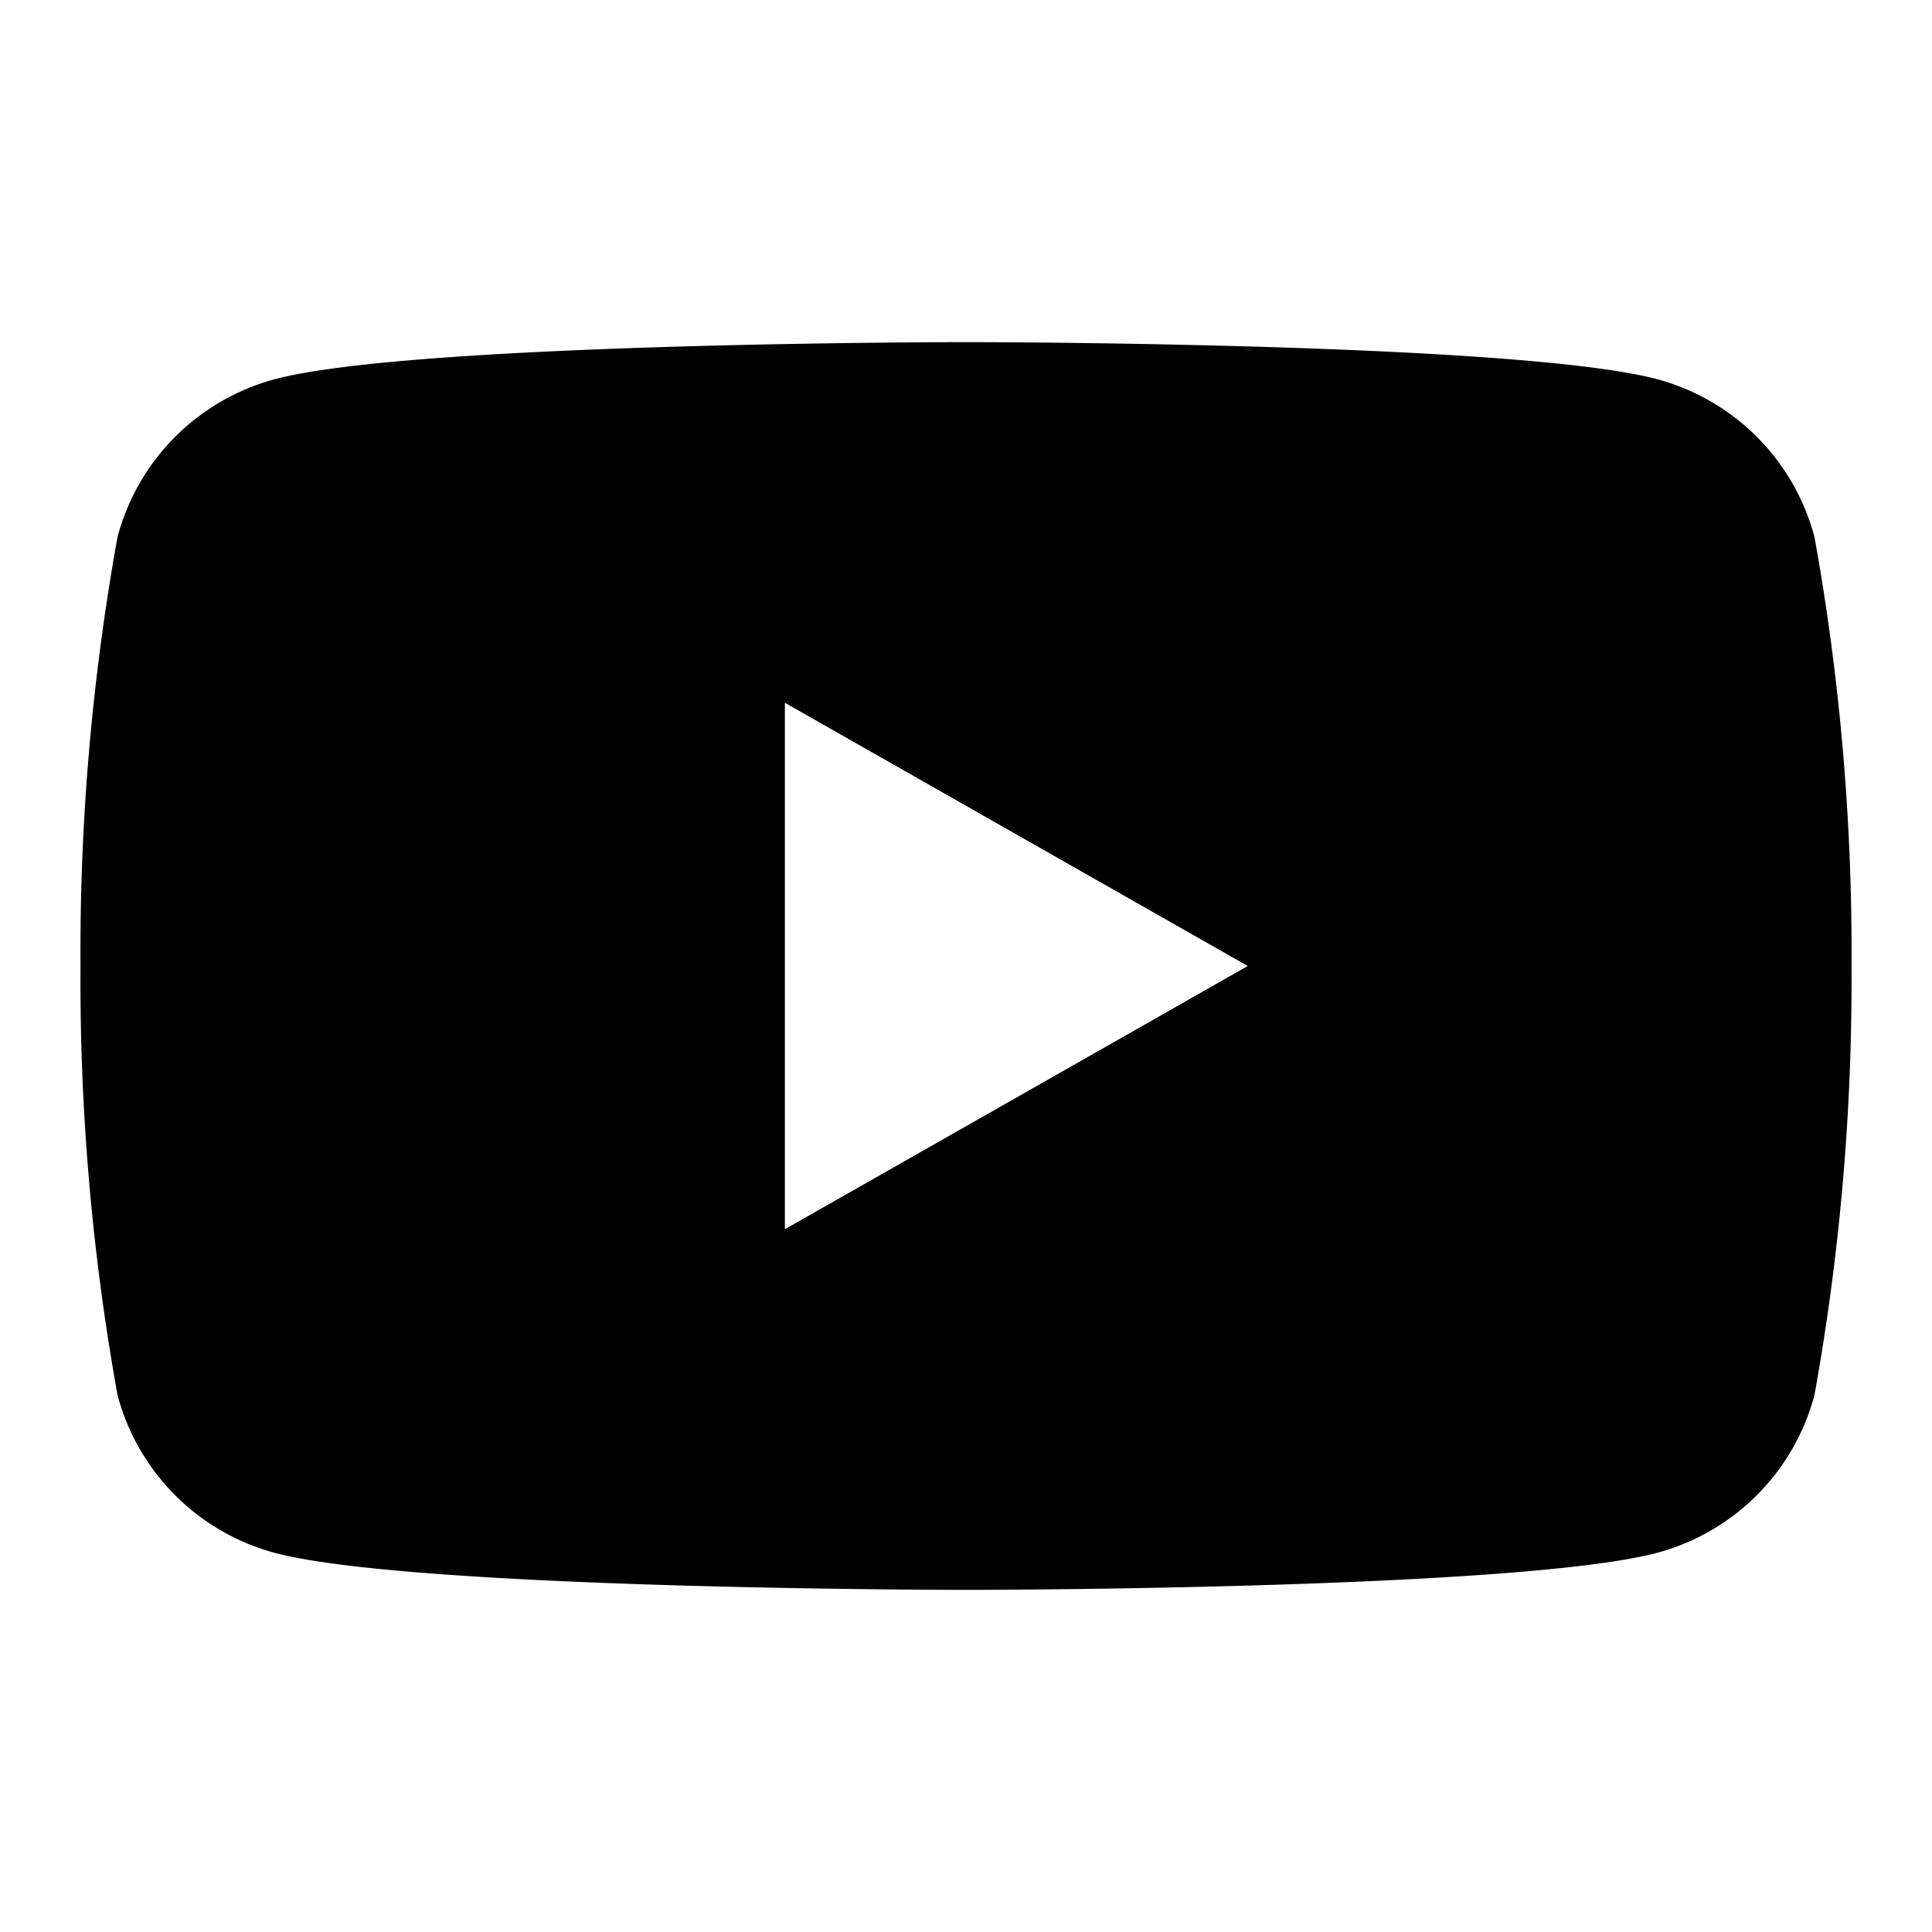
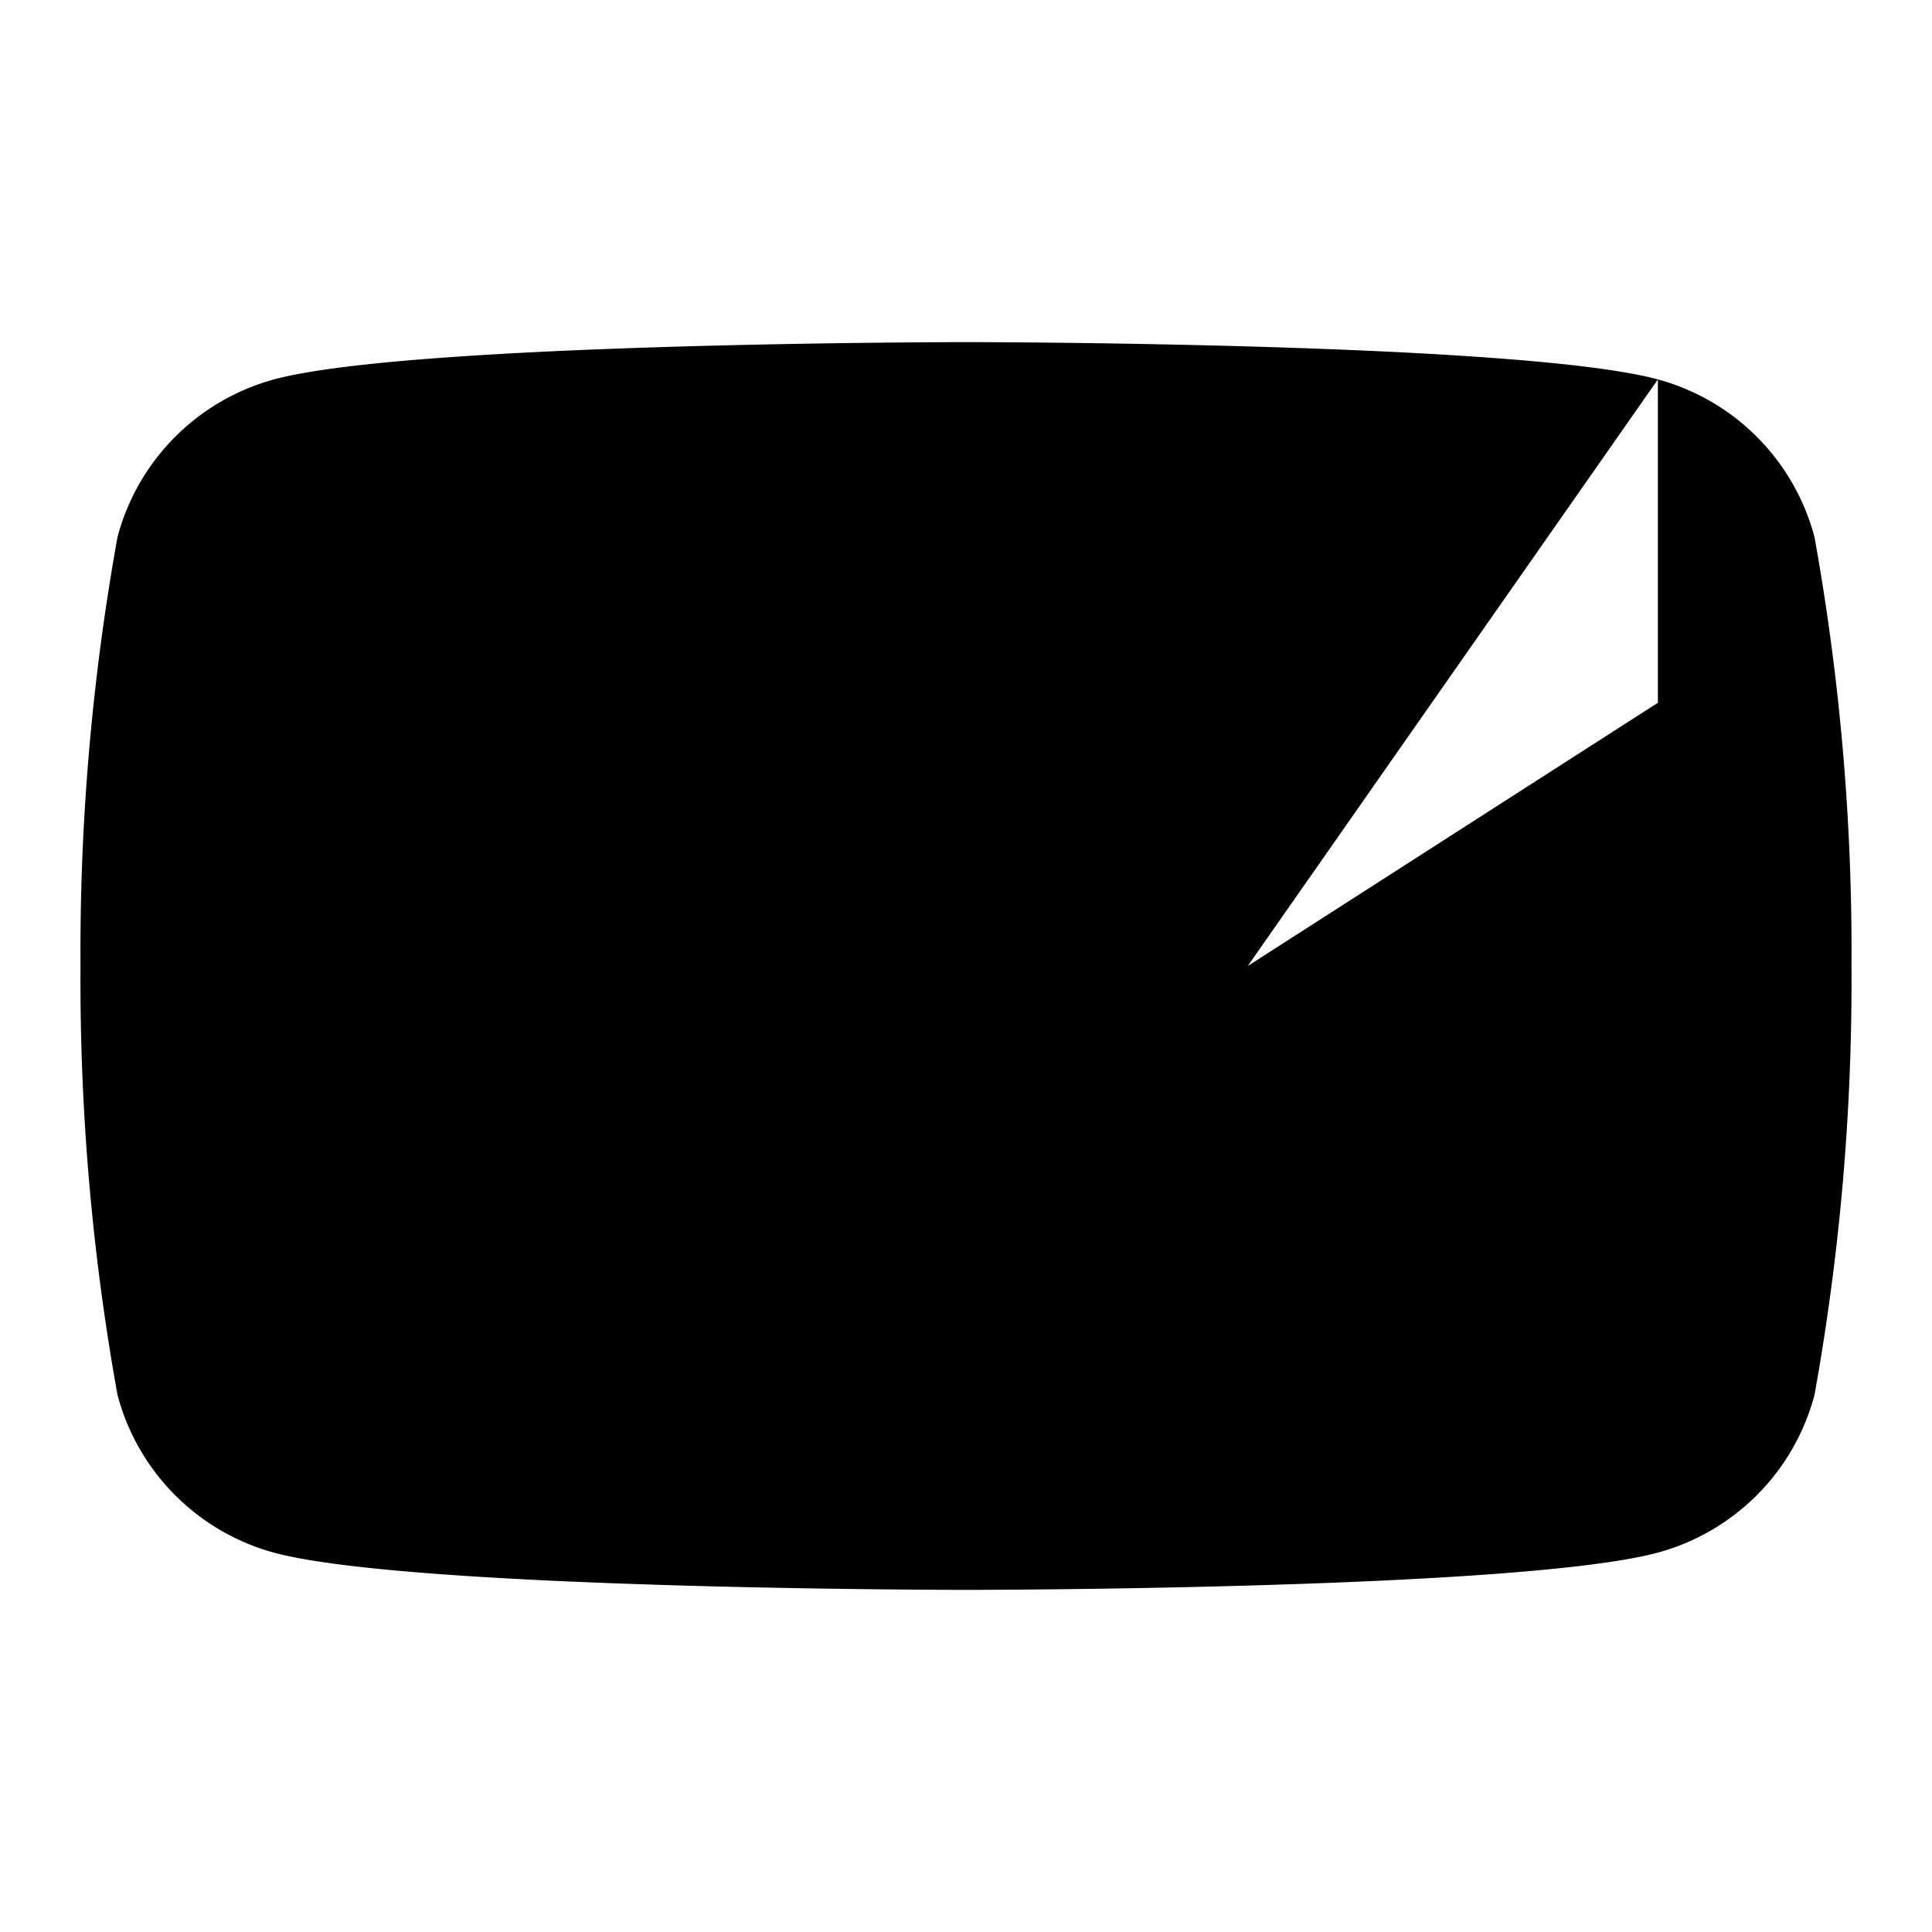
<svg xmlns="http://www.w3.org/2000/svg" viewBox="0 0 24 24">
-   <path d="M20.595 4.713C18.88 4.25 12 4.25 12 4.25s-6.88 0-8.595.463A2.764 2.764 0 0 0 1.46 6.67 29 29 0 0 0 1 12a29 29 0 0 0 .46 5.33 2.764 2.764 0 0 0 1.945 1.958C5.12 19.75 12 19.75 12 19.75s6.88 0 8.595-.463a2.764 2.764 0 0 0 1.945-1.957A29 29 0 0 0 23 12a29 29 0 0 0-.46-5.33 2.764 2.764 0 0 0-1.945-1.957zM9.75 15.27V8.73L15.5 12z" />
+   <path d="M20.595 4.713C18.88 4.25 12 4.25 12 4.25s-6.88 0-8.595.463A2.764 2.764 0 0 0 1.46 6.67 29 29 0 0 0 1 12a29 29 0 0 0 .46 5.33 2.764 2.764 0 0 0 1.945 1.958C5.12 19.75 12 19.75 12 19.75s6.88 0 8.595-.463a2.764 2.764 0 0 0 1.945-1.957A29 29 0 0 0 23 12a29 29 0 0 0-.46-5.33 2.764 2.764 0 0 0-1.945-1.957zV8.73L15.5 12z" />
</svg>